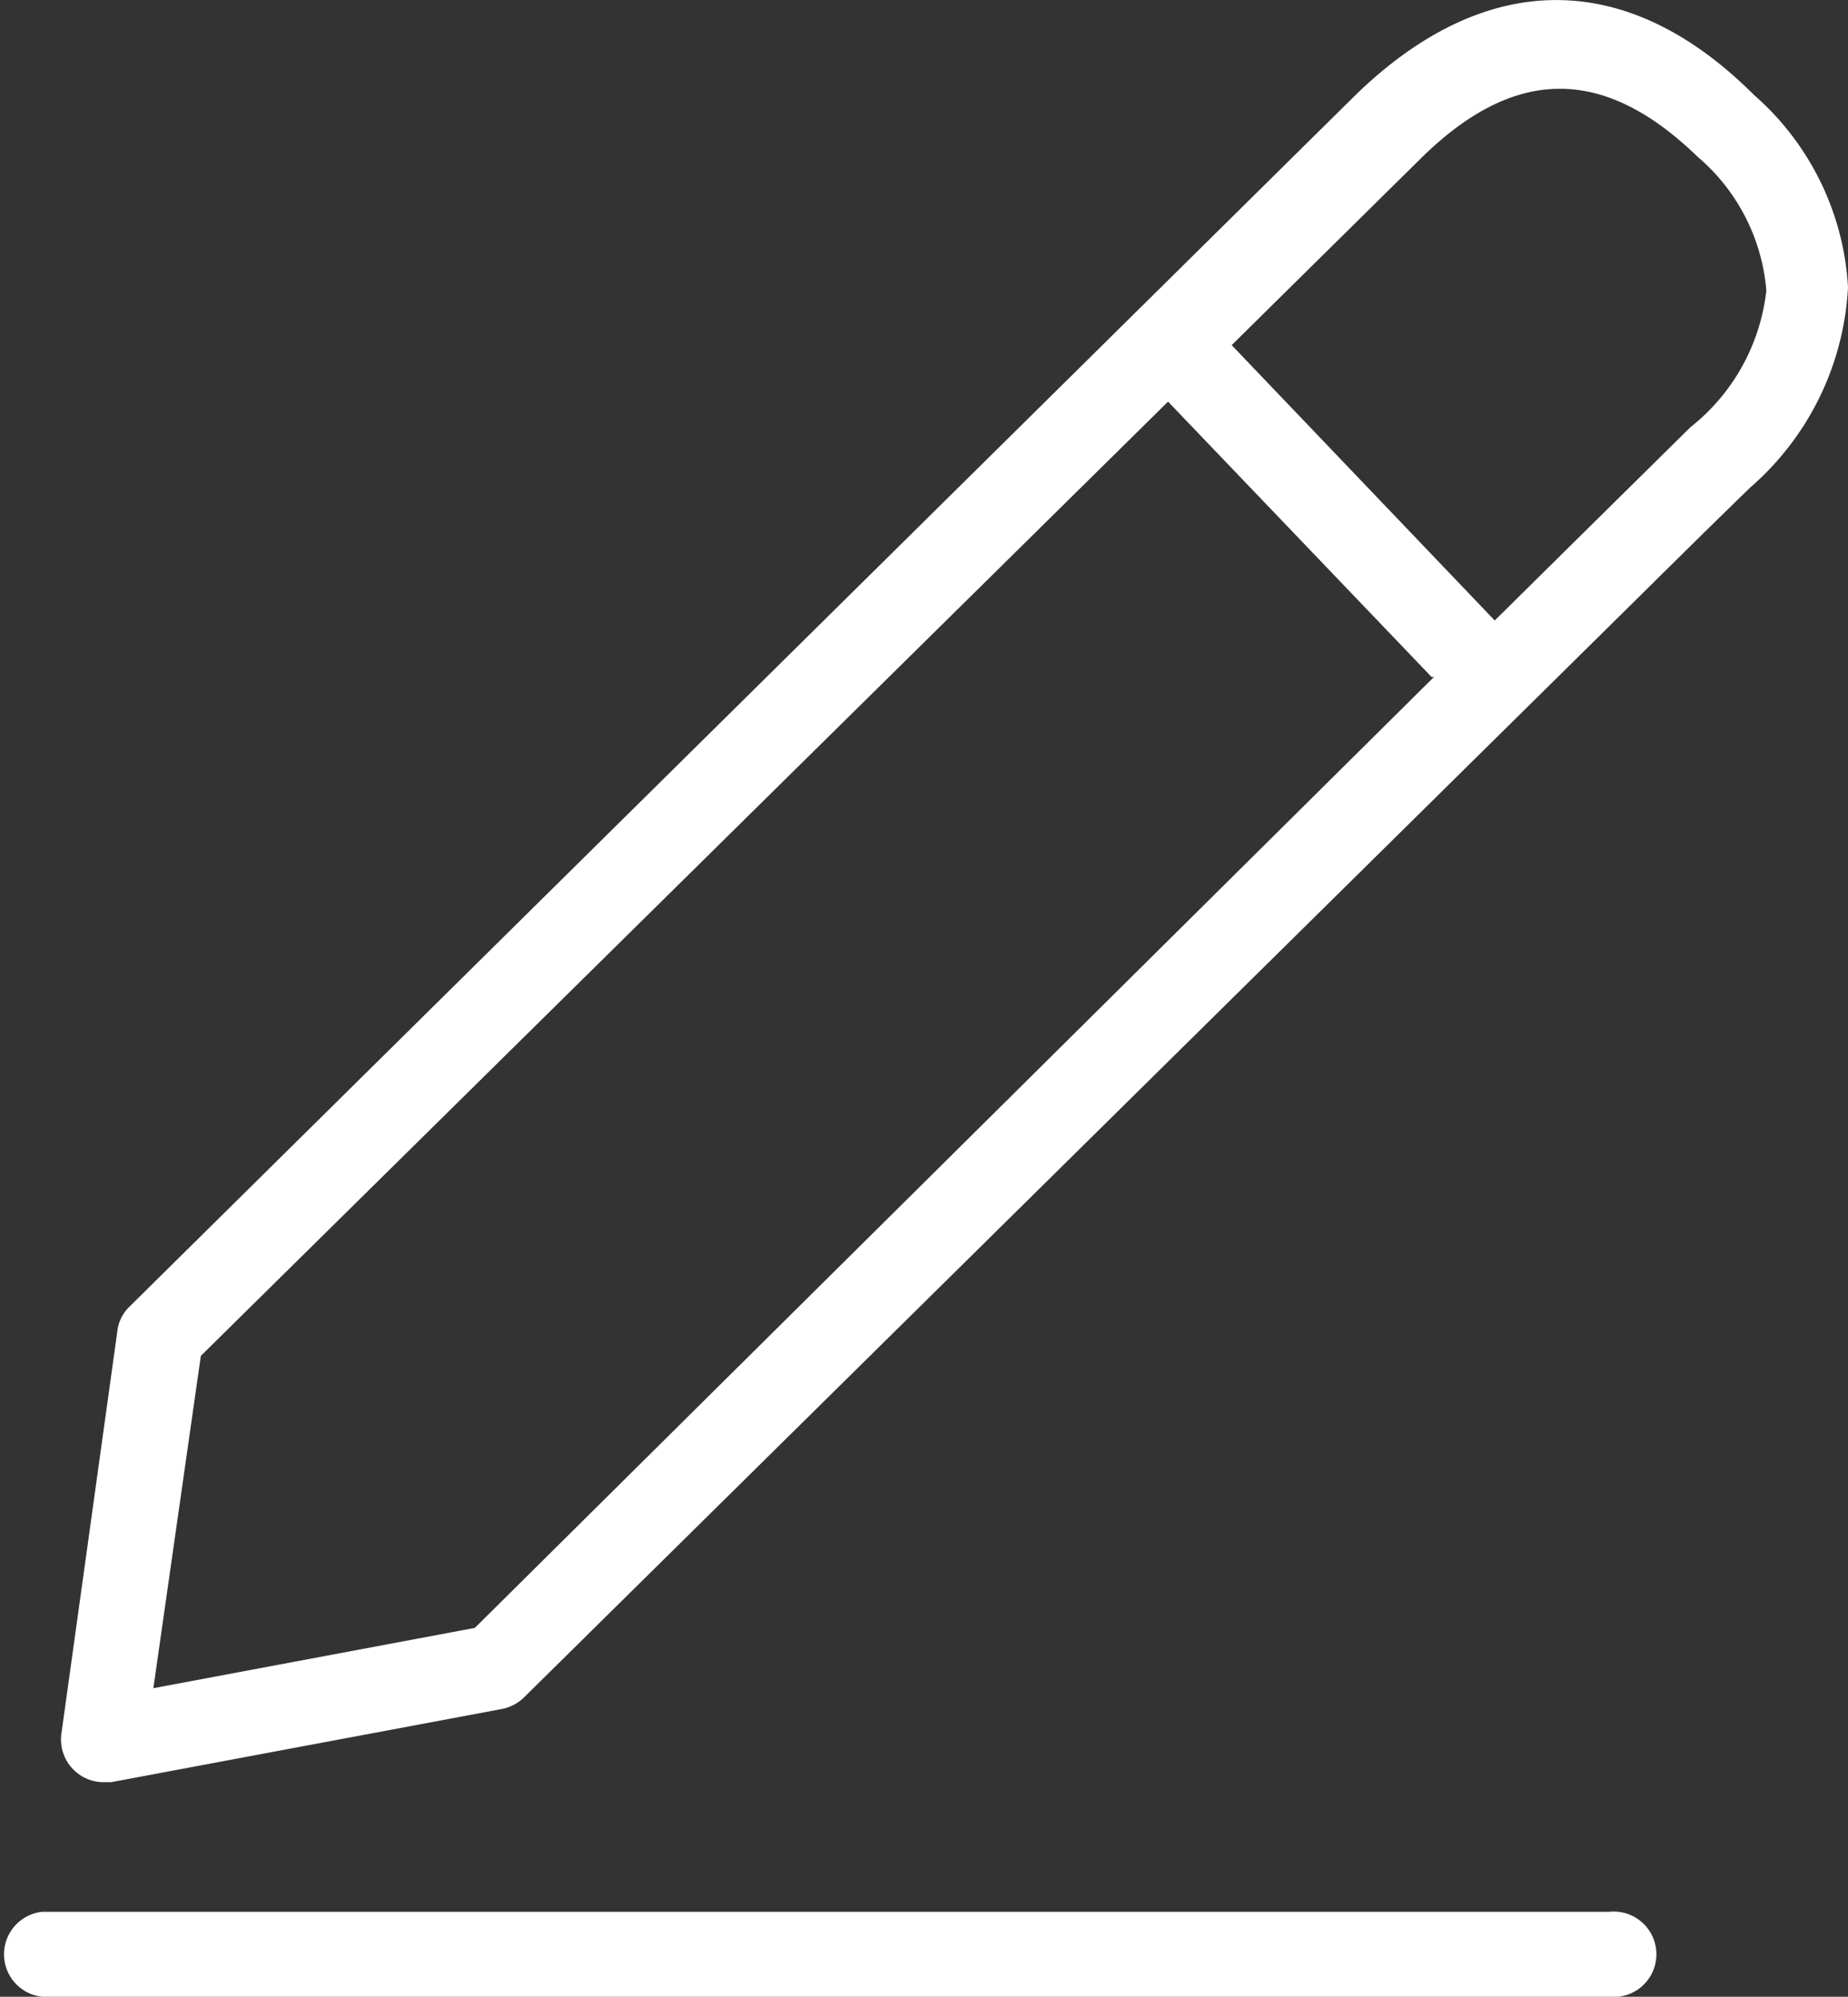
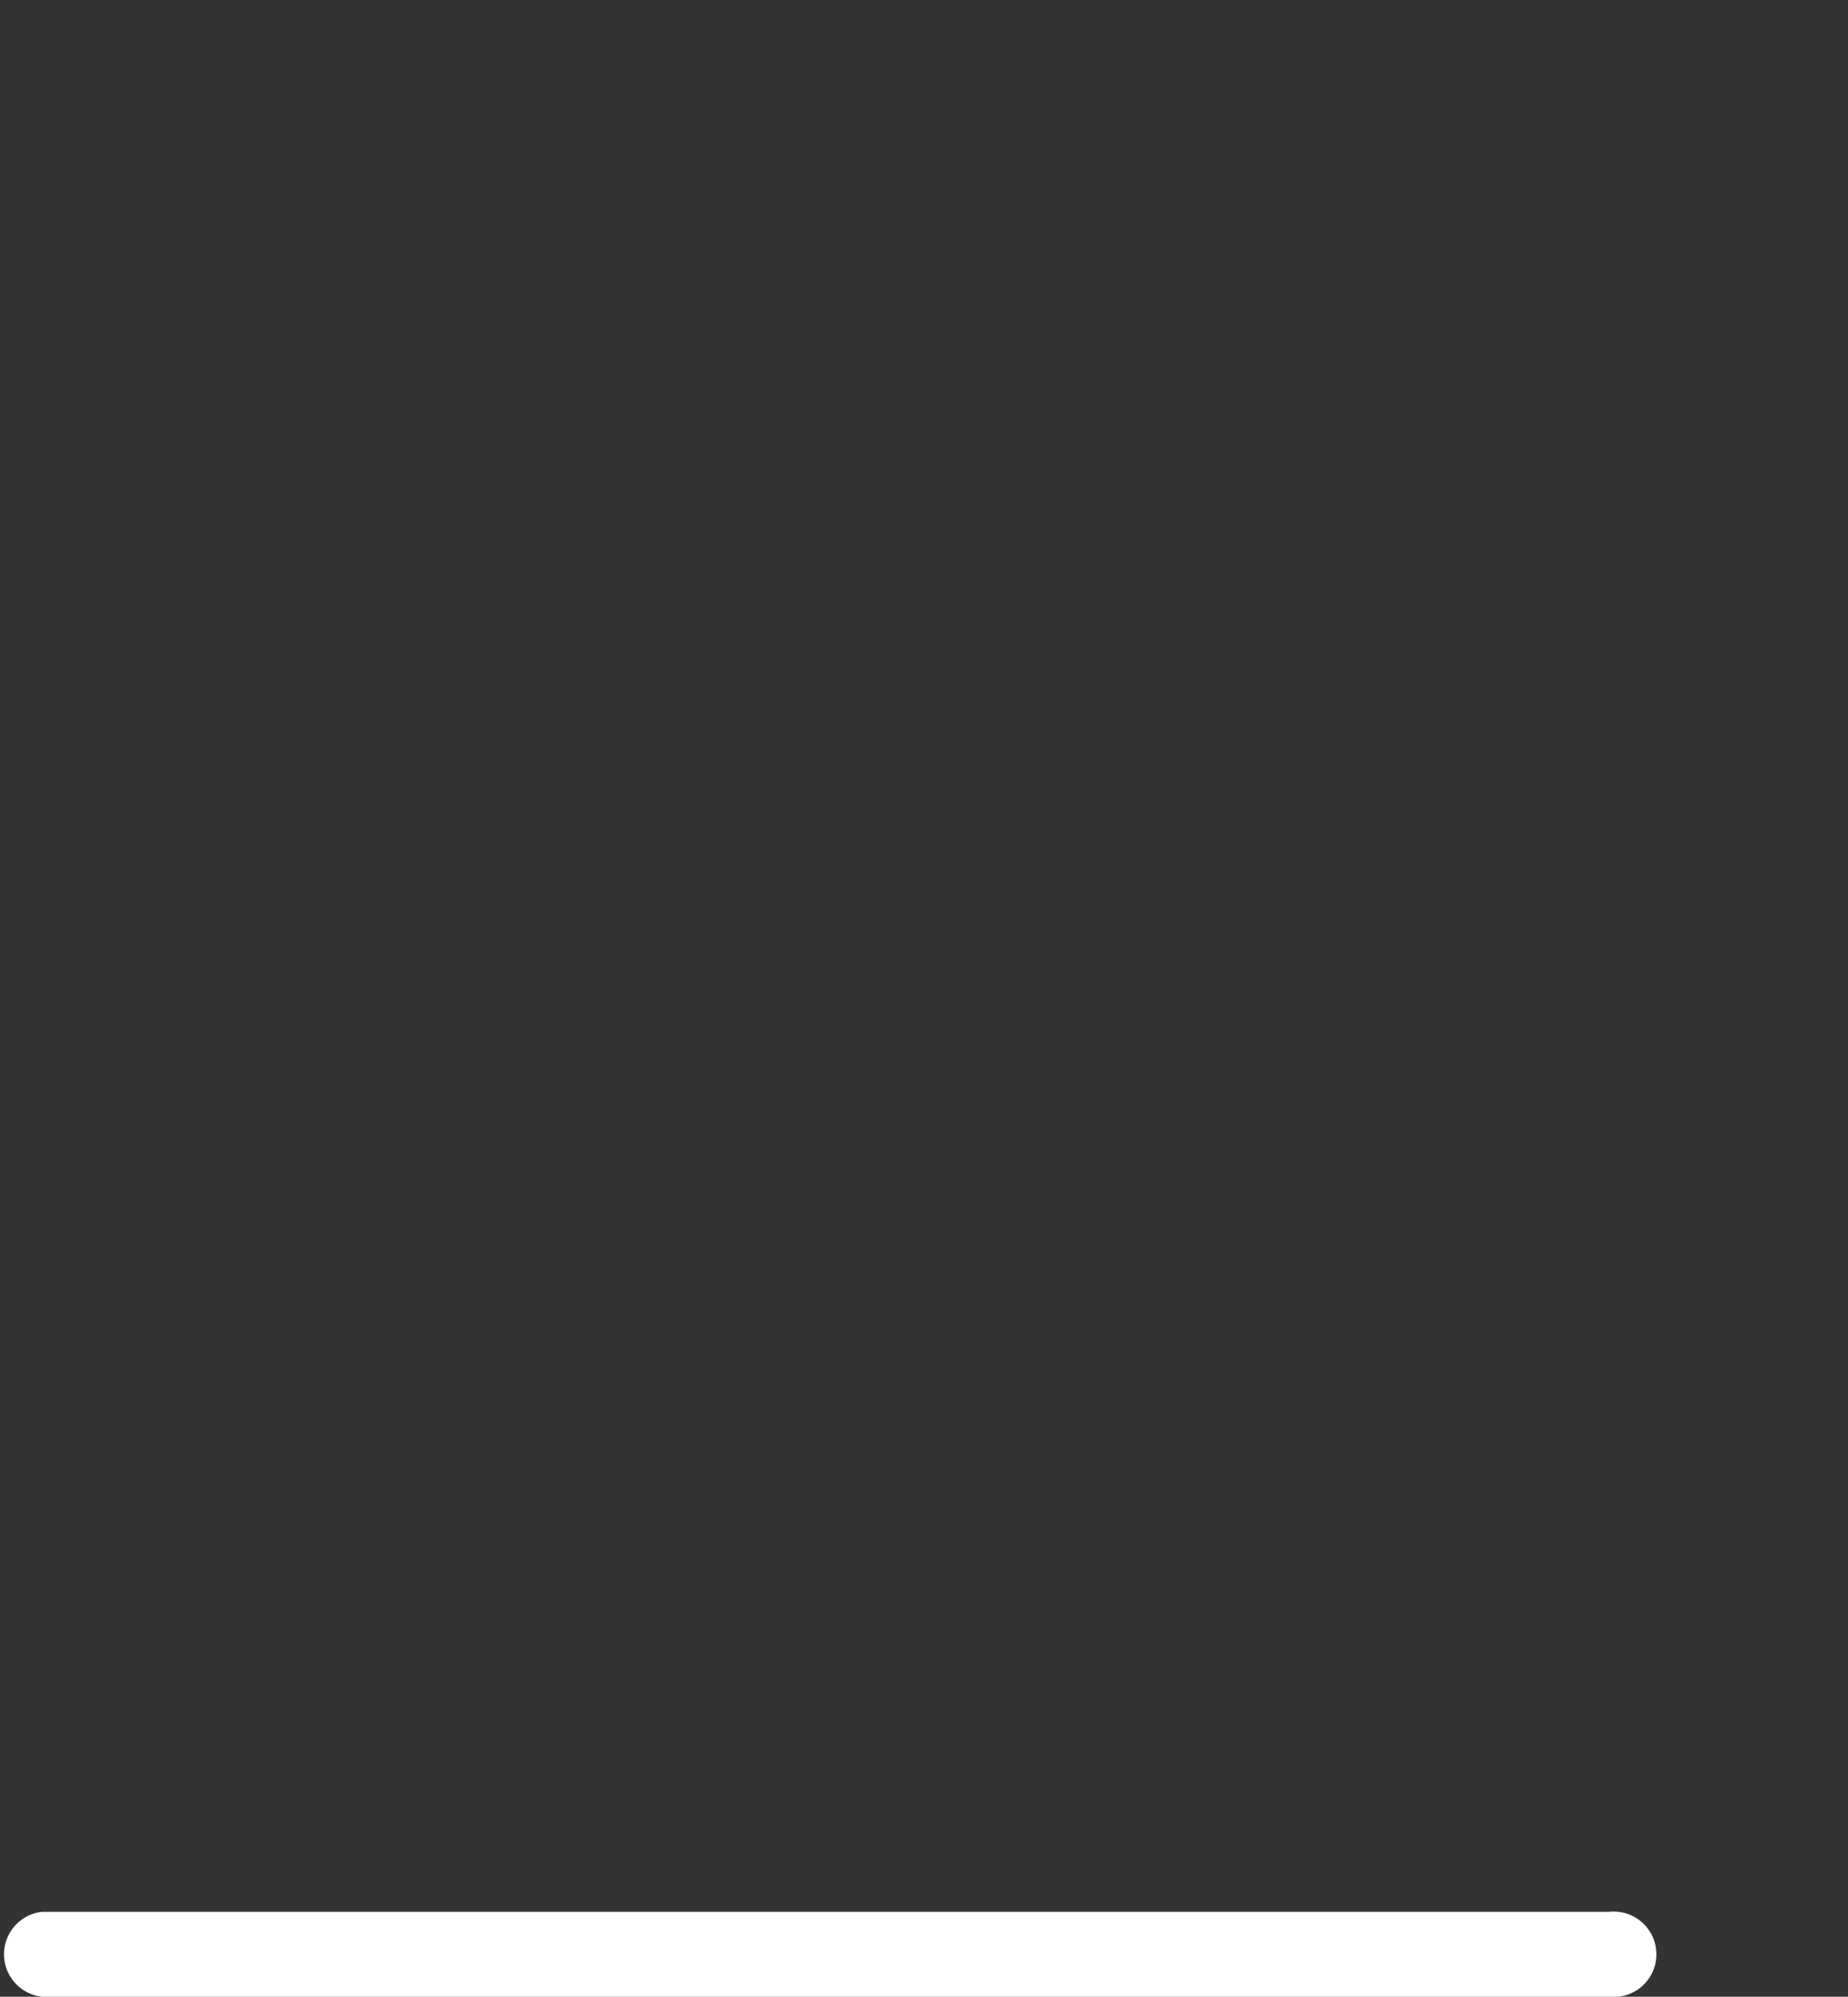
<svg xmlns="http://www.w3.org/2000/svg" viewBox="0 0 38.92 42.06">
  <rect x="0" y="0" width="38.92" height="42.06" fill="#333333" stroke="none" />
  <defs>
    <style>.cls-1{fill:#fff;}</style>
  </defs>
  <g id="Laag_2" data-name="Laag 2">
    <g id="Laag_1-2" data-name="Laag 1">
      <path class="cls-1" d="M33.85,42.06H.89a.9.9,0,0,1,0-1.79h33a.9.9,0,1,1,0,1.79Z" />
-       <path class="cls-1" d="M36.94,2C34.26-.68,31.28-.65,28.55,2L2.72,27.53a.85.85,0,0,0-.25.52L1.29,36.54a.9.9,0,0,0,.88,1l.17,0L10.56,36a.92.92,0,0,0,.47-.24L34.51,12.58h0s1.35-1.34,2.35-2.31a6,6,0,0,0,2.06-4.22A5.81,5.81,0,0,0,36.94,2ZM10,34.29,3.23,35.56l1-7L24.6,8.46h0l5.55,5.8.05,0ZM35.6,9l-2.35,2.32-1.77,1.75,0,0-5.54-5.8,0,0,3.94-3.89c2-2,3.89-2,5.87-.08a4.14,4.14,0,0,1,1.45,2.82A4.27,4.27,0,0,1,35.6,9Z" />
    </g>
  </g>
</svg>